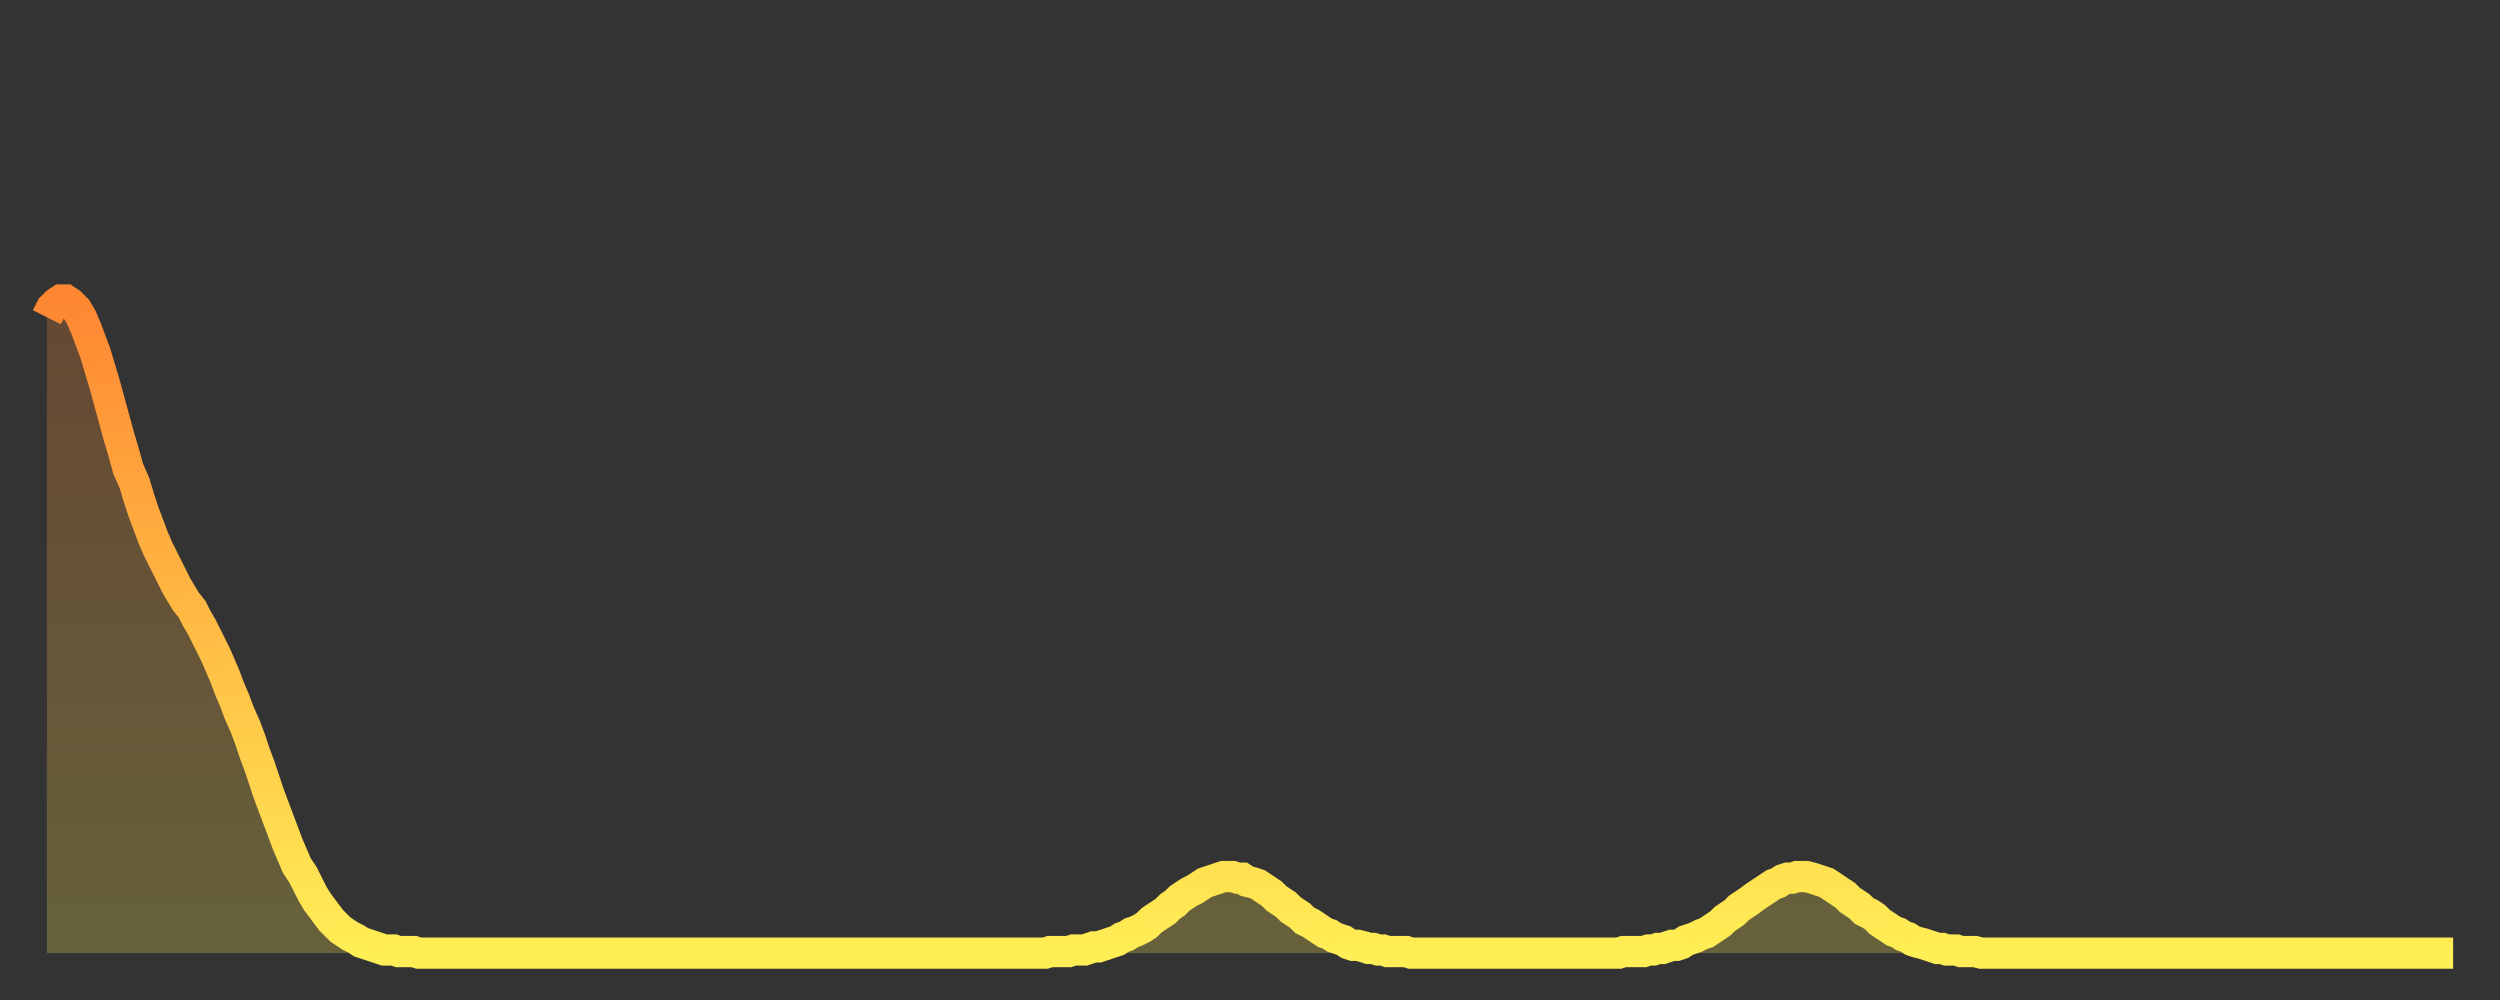
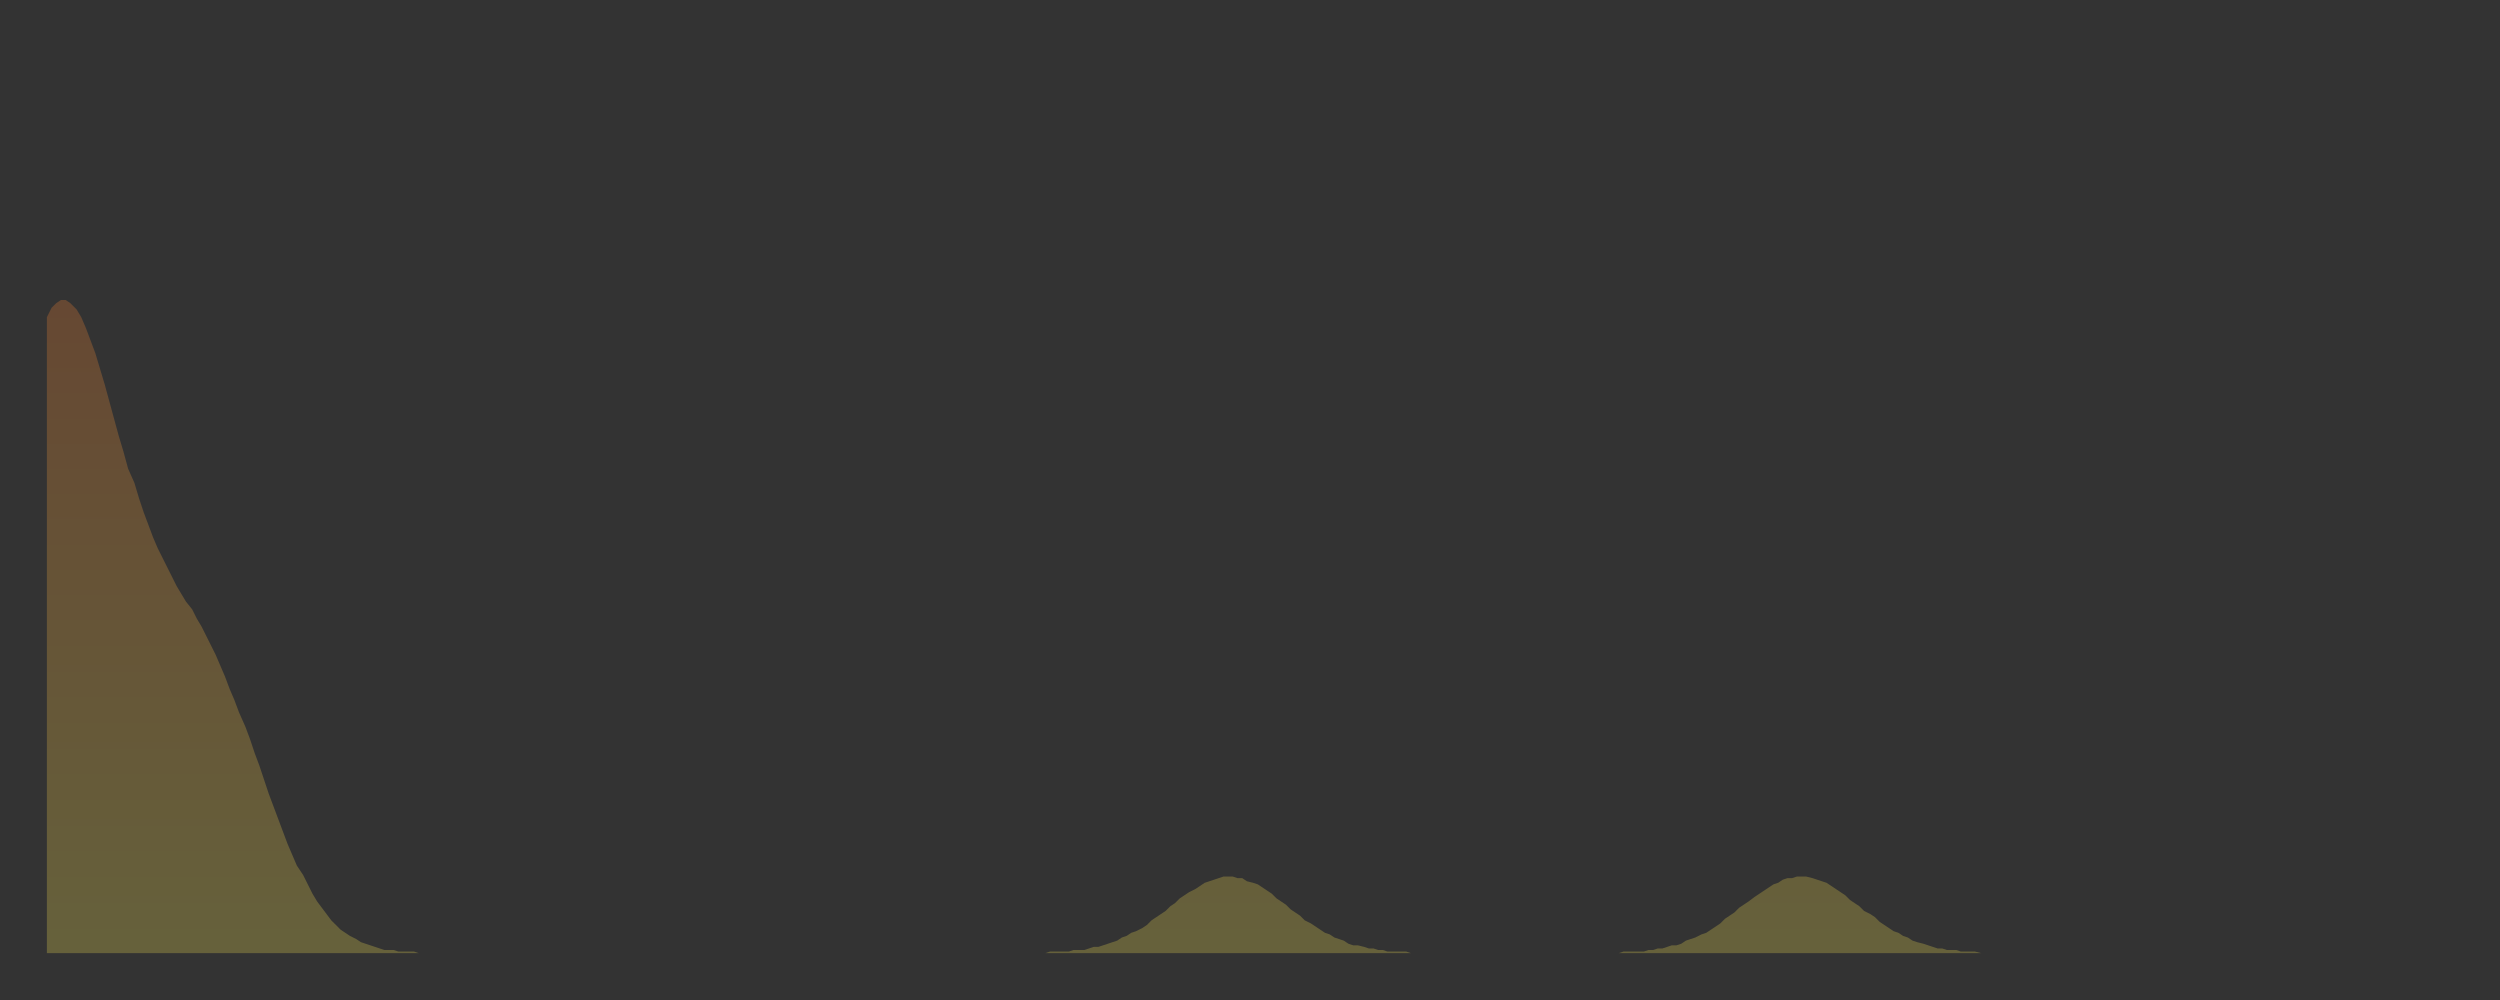
<svg xmlns="http://www.w3.org/2000/svg" baseProfile="full" height="64" version="1.1" width="160">
  <rect width="100%" height="100%" fill="#333333" stroke="none" />
  <defs>
    <linearGradient id="id57172" x1="0" x2="0" y1="0" y2="1">
      <stop offset="0%" stop-color="#ff8732" />
      <stop offset="50%" stop-color="#ffbb44" />
      <stop offset="100%" stop-color="#ffee55" />
    </linearGradient>
  </defs>
  <g transform="translate(3,3)">
    <g>
-       <path d="M 0.0 17.3 0.3 16.7 0.6 16.4 0.9 16.2 1.2 16.2 1.5 16.4 1.9 16.8 2.2 17.3 2.5 18.0 2.8 18.8 3.1 19.6 3.4 20.6 3.7 21.6 4.0 22.7 4.3 23.8 4.6 24.9 4.9 25.9 5.2 27.0 5.6 27.9 5.9 28.9 6.2 29.8 6.5 30.6 6.8 31.4 7.1 32.1 7.4 32.7 7.7 33.3 8.0 33.9 8.3 34.5 8.6 35.0 8.9 35.5 9.3 36.0 9.6 36.6 9.9 37.1 10.2 37.7 10.5 38.3 10.8 38.9 11.1 39.6 11.4 40.3 11.7 41.1 12.0 41.8 12.3 42.6 12.7 43.5 13.0 44.3 13.3 45.2 13.6 46.0 13.9 46.9 14.2 47.8 14.5 48.6 14.8 49.4 15.1 50.2 15.4 51.0 15.7 51.7 16.0 52.4 16.4 53.0 16.7 53.6 17.0 54.2 17.3 54.7 17.6 55.1 17.9 55.5 18.2 55.9 18.5 56.2 18.8 56.5 19.1 56.7 19.4 56.9 19.8 57.1 20.1 57.3 20.4 57.4 20.7 57.5 21.0 57.6 21.3 57.7 21.6 57.8 21.9 57.8 22.2 57.8 22.5 57.9 22.8 57.9 23.1 57.9 23.5 57.9 23.8 58.0 24.1 58.0 24.4 58.0 24.7 58.0 25.0 58.0 25.3 58.0 25.6 58.0 25.9 58.0 26.2 58.0 26.5 58.0 26.8 58.0 27.2 58.0 27.5 58.0 27.8 58.0 28.1 58.0 28.4 58.0 28.7 58.0 29.0 58.0 29.3 58.0 29.6 58.0 29.9 58.0 30.2 58.0 30.6 58.0 30.9 58.0 31.2 58.0 31.5 58.0 31.8 58.0 32.1 58.0 32.4 58.0 32.7 58.0 33.0 58.0 33.3 58.0 33.6 58.0 33.9 58.0 34.3 58.0 34.6 58.0 34.9 58.0 35.2 58.0 35.5 58.0 35.8 58.0 36.1 58.0 36.4 58.0 36.7 58.0 37.0 58.0 37.3 58.0 37.7 58.0 38.0 58.0 38.3 58.0 38.6 58.0 38.9 58.0 39.2 58.0 39.5 58.0 39.8 58.0 40.1 58.0 40.4 58.0 40.7 58.0 41.0 58.0 41.4 58.0 41.7 58.0 42.0 58.0 42.3 58.0 42.6 58.0 42.9 58.0 43.2 58.0 43.5 58.0 43.8 58.0 44.1 58.0 44.4 58.0 44.7 58.0 45.1 58.0 45.4 58.0 45.7 58.0 46.0 58.0 46.3 58.0 46.6 58.0 46.9 58.0 47.2 58.0 47.5 58.0 47.8 58.0 48.1 58.0 48.5 58.0 48.8 58.0 49.1 58.0 49.4 58.0 49.7 58.0 50.0 58.0 50.3 58.0 50.6 58.0 50.9 58.0 51.2 58.0 51.5 58.0 51.8 58.0 52.2 58.0 52.5 58.0 52.8 58.0 53.1 58.0 53.4 58.0 53.7 58.0 54.0 58.0 54.3 58.0 54.6 58.0 54.9 58.0 55.2 58.0 55.6 58.0 55.9 58.0 56.2 58.0 56.5 58.0 56.8 58.0 57.1 58.0 57.4 58.0 57.7 58.0 58.0 58.0 58.3 58.0 58.6 58.0 58.9 58.0 59.3 58.0 59.6 58.0 59.9 58.0 60.2 58.0 60.5 58.0 60.8 58.0 61.1 58.0 61.4 58.0 61.7 58.0 62.0 58.0 62.3 58.0 62.6 58.0 63.0 58.0 63.3 58.0 63.6 58.0 63.9 58.0 64.2 57.9 64.5 57.9 64.8 57.9 65.1 57.9 65.4 57.9 65.7 57.8 66.0 57.8 66.4 57.8 66.7 57.7 67.0 57.6 67.3 57.6 67.6 57.5 67.9 57.4 68.2 57.3 68.5 57.2 68.8 57.0 69.1 56.9 69.4 56.7 69.7 56.6 70.1 56.4 70.4 56.2 70.7 55.9 71.0 55.7 71.3 55.5 71.6 55.3 71.9 55.0 72.2 54.8 72.5 54.5 72.8 54.3 73.1 54.1 73.5 53.9 73.8 53.7 74.1 53.5 74.4 53.4 74.7 53.3 75.0 53.2 75.3 53.1 75.6 53.1 75.9 53.1 76.2 53.2 76.5 53.2 76.8 53.4 77.2 53.5 77.5 53.6 77.8 53.8 78.1 54.0 78.4 54.2 78.7 54.5 79.0 54.7 79.3 54.9 79.6 55.2 79.9 55.4 80.2 55.6 80.5 55.9 80.9 56.1 81.2 56.3 81.5 56.5 81.8 56.7 82.1 56.8 82.4 57.0 82.7 57.1 83.0 57.2 83.3 57.4 83.6 57.5 83.9 57.5 84.3 57.6 84.6 57.7 84.9 57.7 85.2 57.8 85.5 57.8 85.8 57.9 86.1 57.9 86.4 57.9 86.7 57.9 87.0 57.9 87.3 58.0 87.6 58.0 88.0 58.0 88.3 58.0 88.6 58.0 88.9 58.0 89.2 58.0 89.5 58.0 89.8 58.0 90.1 58.0 90.4 58.0 90.7 58.0 91.0 58.0 91.4 58.0 91.7 58.0 92.0 58.0 92.3 58.0 92.6 58.0 92.9 58.0 93.2 58.0 93.5 58.0 93.8 58.0 94.1 58.0 94.4 58.0 94.7 58.0 95.1 58.0 95.4 58.0 95.7 58.0 96.0 58.0 96.3 58.0 96.6 58.0 96.9 58.0 97.2 58.0 97.5 58.0 97.8 58.0 98.1 58.0 98.4 58.0 98.8 58.0 99.1 58.0 99.4 58.0 99.7 58.0 100.0 58.0 100.3 58.0 100.6 58.0 100.9 57.9 101.2 57.9 101.5 57.9 101.8 57.9 102.2 57.9 102.5 57.8 102.8 57.8 103.1 57.7 103.4 57.7 103.7 57.6 104.0 57.5 104.3 57.5 104.6 57.4 104.9 57.2 105.2 57.1 105.5 57.0 105.9 56.8 106.2 56.7 106.5 56.5 106.8 56.3 107.1 56.1 107.4 55.8 107.7 55.6 108.0 55.4 108.3 55.1 108.6 54.9 108.9 54.7 109.3 54.4 109.6 54.2 109.9 54.0 110.2 53.8 110.5 53.6 110.8 53.5 111.1 53.3 111.4 53.2 111.7 53.2 112.0 53.1 112.3 53.1 112.6 53.1 113.0 53.2 113.3 53.3 113.6 53.4 113.9 53.5 114.2 53.7 114.5 53.9 114.8 54.1 115.1 54.3 115.4 54.6 115.7 54.8 116.0 55.0 116.3 55.3 116.7 55.5 117.0 55.7 117.3 56.0 117.6 56.2 117.9 56.4 118.2 56.6 118.5 56.7 118.8 56.9 119.1 57.0 119.4 57.2 119.7 57.3 120.1 57.4 120.4 57.5 120.7 57.6 121.0 57.7 121.3 57.7 121.6 57.8 121.9 57.8 122.2 57.8 122.5 57.9 122.8 57.9 123.1 57.9 123.4 57.9 123.8 58.0 124.1 58.0 124.4 58.0 124.7 58.0 125.0 58.0 125.3 58.0 125.6 58.0 125.9 58.0 126.2 58.0 126.5 58.0 126.8 58.0 127.2 58.0 127.5 58.0 127.8 58.0 128.1 58.0 128.4 58.0 128.7 58.0 129.0 58.0 129.3 58.0 129.6 58.0 129.9 58.0 130.2 58.0 130.5 58.0 130.9 58.0 131.2 58.0 131.5 58.0 131.8 58.0 132.1 58.0 132.4 58.0 132.7 58.0 133.0 58.0 133.3 58.0 133.6 58.0 133.9 58.0 134.2 58.0 134.6 58.0 134.9 58.0 135.2 58.0 135.5 58.0 135.8 58.0 136.1 58.0 136.4 58.0 136.7 58.0 137.0 58.0 137.3 58.0 137.6 58.0 138.0 58.0 138.3 58.0 138.6 58.0 138.9 58.0 139.2 58.0 139.5 58.0 139.8 58.0 140.1 58.0 140.4 58.0 140.7 58.0 141.0 58.0 141.3 58.0 141.7 58.0 142.0 58.0 142.3 58.0 142.6 58.0 142.9 58.0 143.2 58.0 143.5 58.0 143.8 58.0 144.1 58.0 144.4 58.0 144.7 58.0 145.1 58.0 145.4 58.0 145.7 58.0 146.0 58.0 146.3 58.0 146.6 58.0 146.9 58.0 147.2 58.0 147.5 58.0 147.8 58.0 148.1 58.0 148.4 58.0 148.8 58.0 149.1 58.0 149.4 58.0 149.7 58.0 150.0 58.0 150.3 58.0 150.6 58.0 150.9 58.0 151.2 58.0 151.5 58.0 151.8 58.0 152.1 58.0 152.5 58.0 152.8 58.0 153.1 58.0 153.4 58.0 153.7 58.0 154.0 58.0" fill="none" id="graph-curve" opacity="1" stroke="url(#id57172)" stroke-width="2" />
      <path d="M 0 58 L 0.0 17.3 0.3 16.7 0.6 16.4 0.9 16.2 1.2 16.2 1.5 16.4 1.9 16.8 2.2 17.3 2.5 18.0 2.8 18.8 3.1 19.6 3.4 20.6 3.7 21.6 4.0 22.7 4.3 23.8 4.6 24.9 4.9 25.9 5.2 27.0 5.6 27.9 5.9 28.9 6.2 29.8 6.5 30.6 6.8 31.4 7.1 32.1 7.4 32.7 7.7 33.3 8.0 33.9 8.3 34.5 8.6 35.0 8.9 35.5 9.3 36.0 9.6 36.6 9.9 37.1 10.2 37.7 10.5 38.3 10.8 38.9 11.1 39.6 11.4 40.3 11.7 41.1 12.0 41.8 12.3 42.6 12.7 43.5 13.0 44.3 13.3 45.2 13.6 46.0 13.9 46.9 14.2 47.8 14.5 48.6 14.8 49.4 15.1 50.2 15.4 51.0 15.7 51.7 16.0 52.4 16.4 53.0 16.7 53.6 17.0 54.2 17.3 54.7 17.6 55.1 17.9 55.5 18.2 55.9 18.5 56.2 18.8 56.5 19.1 56.7 19.4 56.9 19.8 57.1 20.1 57.3 20.4 57.4 20.7 57.5 21.0 57.6 21.3 57.7 21.6 57.8 21.9 57.8 22.2 57.8 22.5 57.9 22.8 57.9 23.1 57.9 23.5 57.9 23.8 58.0 24.1 58.0 24.4 58.0 24.7 58.0 25.0 58.0 25.3 58.0 25.6 58.0 25.9 58.0 26.2 58.0 26.5 58.0 26.8 58.0 27.2 58.0 27.5 58.0 27.8 58.0 28.1 58.0 28.4 58.0 28.7 58.0 29.0 58.0 29.3 58.0 29.6 58.0 29.9 58.0 30.2 58.0 30.6 58.0 30.9 58.0 31.2 58.0 31.5 58.0 31.8 58.0 32.1 58.0 32.4 58.0 32.7 58.0 33.0 58.0 33.3 58.0 33.6 58.0 33.9 58.0 34.3 58.0 34.6 58.0 34.9 58.0 35.2 58.0 35.5 58.0 35.8 58.0 36.1 58.0 36.4 58.0 36.7 58.0 37.0 58.0 37.3 58.0 37.7 58.0 38.0 58.0 38.3 58.0 38.6 58.0 38.9 58.0 39.2 58.0 39.5 58.0 39.8 58.0 40.1 58.0 40.4 58.0 40.7 58.0 41.0 58.0 41.4 58.0 41.7 58.0 42.0 58.0 42.3 58.0 42.6 58.0 42.9 58.0 43.2 58.0 43.5 58.0 43.8 58.0 44.1 58.0 44.4 58.0 44.7 58.0 45.1 58.0 45.4 58.0 45.7 58.0 46.0 58.0 46.3 58.0 46.6 58.0 46.9 58.0 47.2 58.0 47.5 58.0 47.8 58.0 48.1 58.0 48.5 58.0 48.8 58.0 49.1 58.0 49.4 58.0 49.7 58.0 50.0 58.0 50.3 58.0 50.6 58.0 50.9 58.0 51.2 58.0 51.5 58.0 51.8 58.0 52.2 58.0 52.5 58.0 52.8 58.0 53.1 58.0 53.4 58.0 53.7 58.0 54.0 58.0 54.3 58.0 54.6 58.0 54.9 58.0 55.2 58.0 55.6 58.0 55.9 58.0 56.2 58.0 56.5 58.0 56.8 58.0 57.1 58.0 57.4 58.0 57.7 58.0 58.0 58.0 58.3 58.0 58.6 58.0 58.9 58.0 59.3 58.0 59.6 58.0 59.9 58.0 60.2 58.0 60.5 58.0 60.8 58.0 61.1 58.0 61.4 58.0 61.7 58.0 62.0 58.0 62.3 58.0 62.6 58.0 63.0 58.0 63.3 58.0 63.6 58.0 63.9 58.0 64.2 57.9 64.5 57.9 64.8 57.9 65.1 57.9 65.4 57.9 65.7 57.8 66.0 57.8 66.4 57.8 66.7 57.7 67.0 57.6 67.3 57.6 67.6 57.5 67.9 57.4 68.2 57.3 68.5 57.2 68.8 57.0 69.1 56.9 69.4 56.7 69.7 56.6 70.1 56.4 70.4 56.2 70.7 55.9 71.0 55.7 71.3 55.5 71.6 55.3 71.9 55.0 72.2 54.8 72.5 54.5 72.8 54.3 73.1 54.1 73.5 53.9 73.8 53.7 74.1 53.5 74.4 53.4 74.7 53.3 75.0 53.2 75.3 53.1 75.6 53.1 75.9 53.1 76.2 53.2 76.5 53.2 76.8 53.4 77.2 53.5 77.5 53.6 77.8 53.8 78.1 54.0 78.4 54.2 78.7 54.5 79.0 54.7 79.3 54.9 79.6 55.2 79.9 55.4 80.2 55.6 80.5 55.9 80.9 56.1 81.2 56.3 81.5 56.5 81.8 56.7 82.1 56.8 82.4 57.0 82.7 57.1 83.0 57.2 83.3 57.4 83.6 57.5 83.9 57.5 84.3 57.6 84.6 57.7 84.9 57.7 85.2 57.8 85.5 57.8 85.8 57.9 86.1 57.9 86.4 57.9 86.7 57.9 87.0 57.9 87.3 58.0 87.6 58.0 88.0 58.0 88.3 58.0 88.6 58.0 88.9 58.0 89.2 58.0 89.5 58.0 89.8 58.0 90.1 58.0 90.4 58.0 90.7 58.0 91.0 58.0 91.4 58.0 91.7 58.0 92.0 58.0 92.3 58.0 92.6 58.0 92.9 58.0 93.2 58.0 93.5 58.0 93.8 58.0 94.1 58.0 94.4 58.0 94.7 58.0 95.1 58.0 95.4 58.0 95.7 58.0 96.0 58.0 96.3 58.0 96.6 58.0 96.9 58.0 97.2 58.0 97.5 58.0 97.8 58.0 98.1 58.0 98.4 58.0 98.8 58.0 99.1 58.0 99.4 58.0 99.7 58.0 100.0 58.0 100.3 58.0 100.6 58.0 100.9 57.9 101.2 57.9 101.5 57.9 101.8 57.9 102.2 57.9 102.5 57.8 102.8 57.8 103.1 57.7 103.4 57.7 103.7 57.6 104.0 57.5 104.3 57.5 104.6 57.4 104.9 57.2 105.2 57.1 105.5 57.0 105.9 56.8 106.2 56.7 106.5 56.5 106.8 56.3 107.1 56.1 107.4 55.8 107.7 55.6 108.0 55.4 108.3 55.1 108.6 54.9 108.9 54.7 109.3 54.4 109.6 54.2 109.9 54.0 110.2 53.8 110.5 53.6 110.8 53.5 111.1 53.3 111.4 53.2 111.7 53.2 112.0 53.1 112.3 53.1 112.6 53.1 113.0 53.2 113.3 53.3 113.6 53.4 113.9 53.5 114.2 53.7 114.5 53.9 114.8 54.1 115.1 54.3 115.4 54.6 115.7 54.8 116.0 55.0 116.3 55.3 116.7 55.5 117.0 55.7 117.3 56.0 117.6 56.2 117.9 56.4 118.2 56.6 118.5 56.7 118.8 56.9 119.1 57.0 119.4 57.2 119.7 57.3 120.1 57.4 120.4 57.5 120.7 57.6 121.0 57.7 121.3 57.7 121.6 57.8 121.9 57.8 122.2 57.8 122.5 57.9 122.8 57.9 123.1 57.9 123.4 57.9 123.8 58.0 124.1 58.0 124.4 58.0 124.7 58.0 125.0 58.0 125.3 58.0 125.6 58.0 125.9 58.0 126.2 58.0 126.5 58.0 126.8 58.0 127.2 58.0 127.5 58.0 127.8 58.0 128.1 58.0 128.4 58.0 128.7 58.0 129.0 58.0 129.3 58.0 129.6 58.0 129.9 58.0 130.2 58.0 130.5 58.0 130.9 58.0 131.2 58.0 131.5 58.0 131.8 58.0 132.1 58.0 132.4 58.0 132.7 58.0 133.0 58.0 133.3 58.0 133.6 58.0 133.9 58.0 134.2 58.0 134.6 58.0 134.9 58.0 135.2 58.0 135.5 58.0 135.8 58.0 136.1 58.0 136.4 58.0 136.7 58.0 137.0 58.0 137.3 58.0 137.6 58.0 138.0 58.0 138.3 58.0 138.6 58.0 138.9 58.0 139.2 58.0 139.5 58.0 139.8 58.0 140.1 58.0 140.4 58.0 140.7 58.0 141.0 58.0 141.3 58.0 141.7 58.0 142.0 58.0 142.3 58.0 142.6 58.0 142.9 58.0 143.2 58.0 143.5 58.0 143.8 58.0 144.1 58.0 144.4 58.0 144.7 58.0 145.1 58.0 145.4 58.0 145.7 58.0 146.0 58.0 146.3 58.0 146.6 58.0 146.9 58.0 147.2 58.0 147.5 58.0 147.8 58.0 148.1 58.0 148.4 58.0 148.8 58.0 149.1 58.0 149.4 58.0 149.7 58.0 150.0 58.0 150.3 58.0 150.6 58.0 150.9 58.0 151.2 58.0 151.5 58.0 151.8 58.0 152.1 58.0 152.5 58.0 152.8 58.0 153.1 58.0 153.4 58.0 153.7 58.0 154.0 58.0 154 58" fill="url(#id57172)" fill-opacity=".25" id="graph-shadow" />
    </g>
  </g>
</svg>